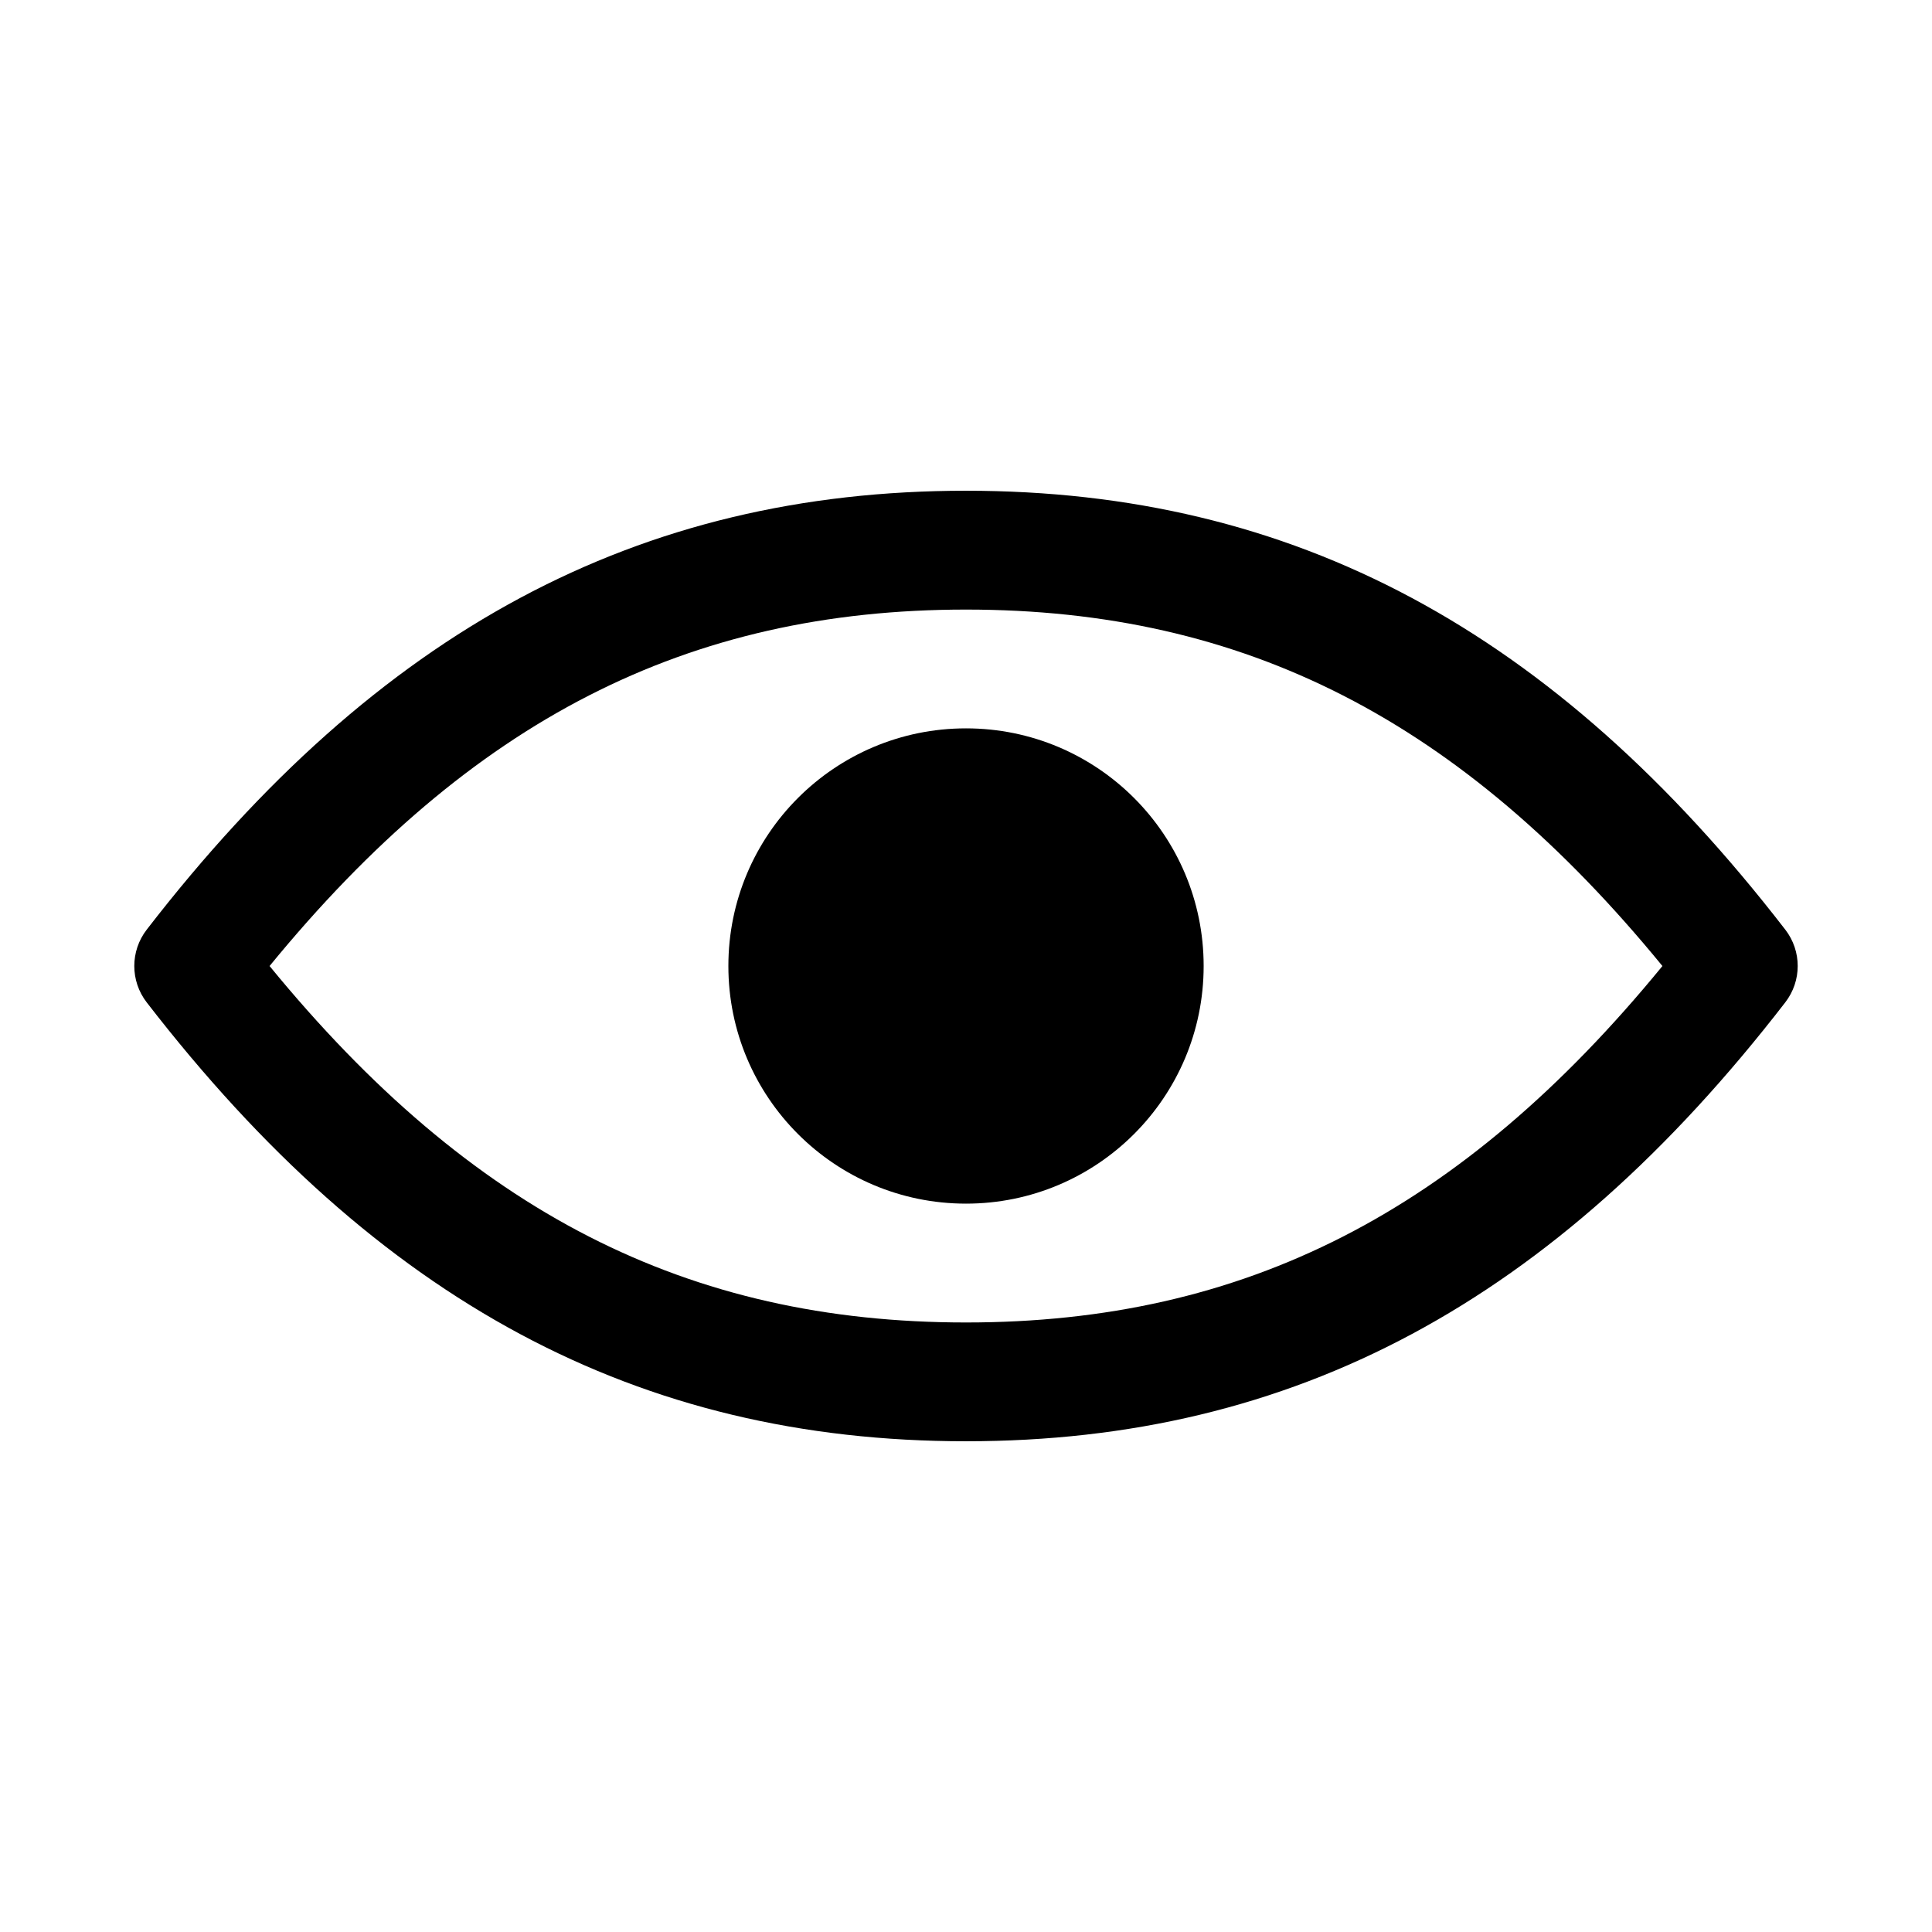
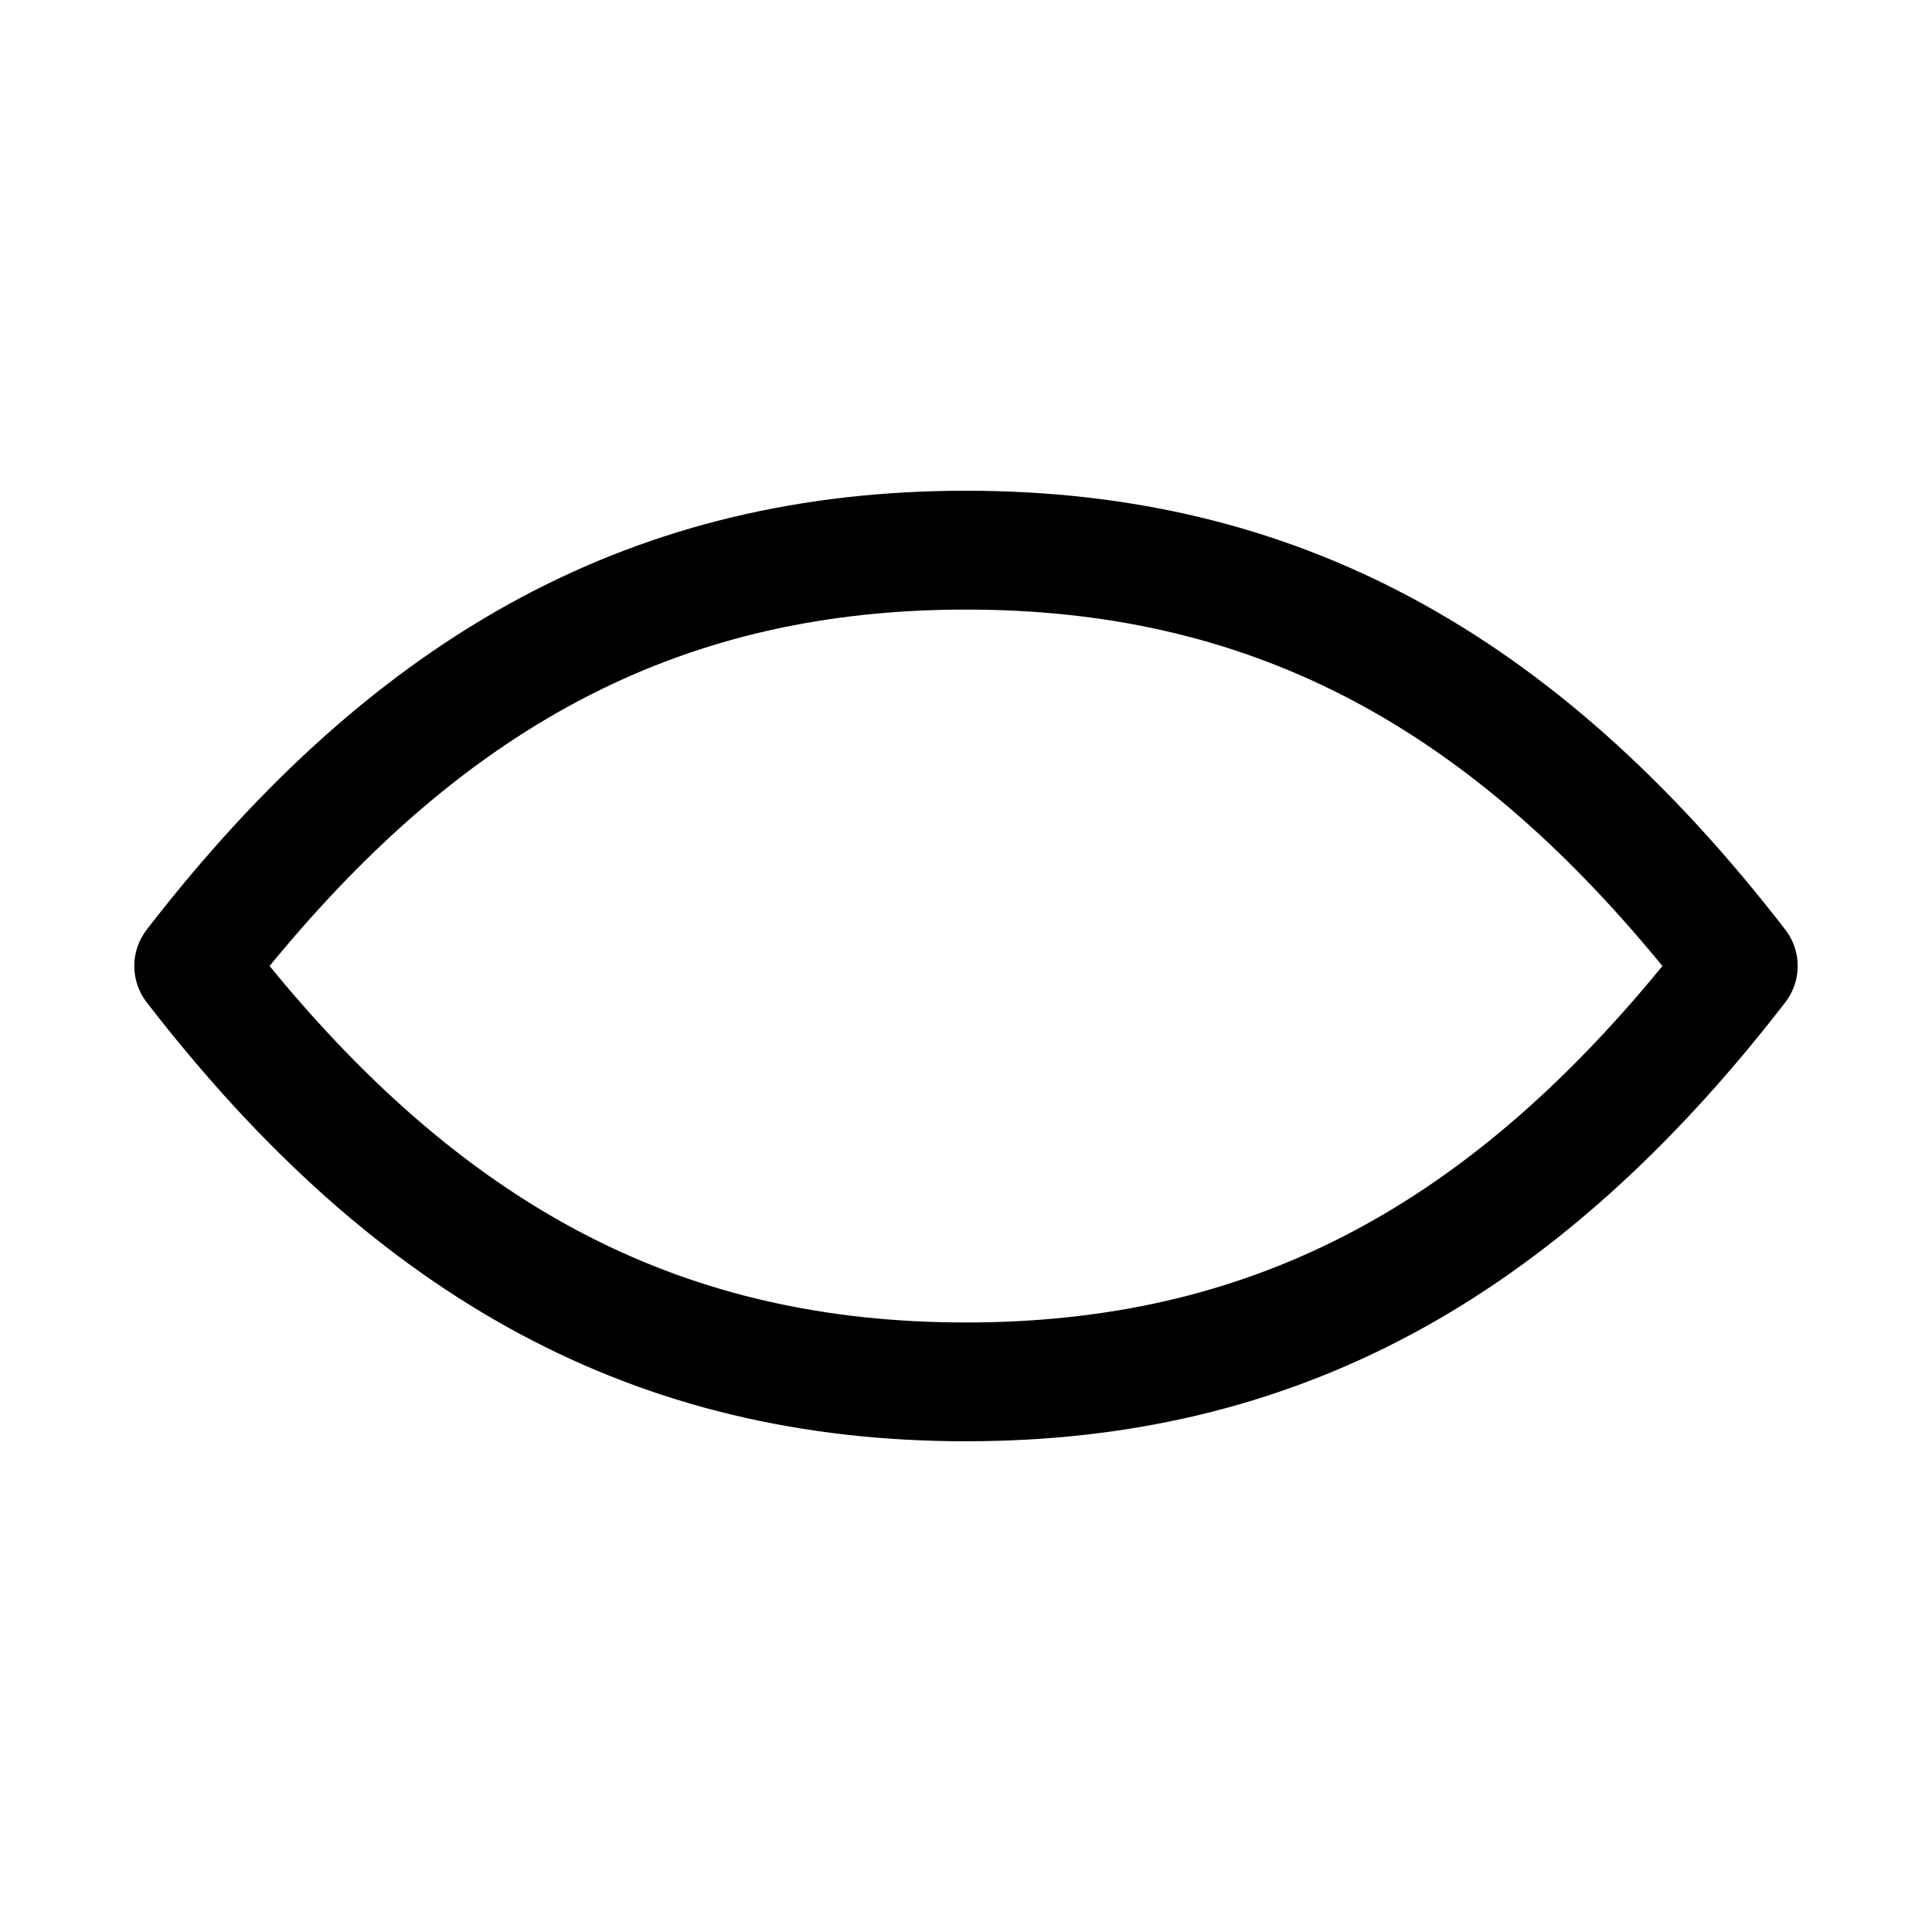
<svg xmlns="http://www.w3.org/2000/svg" fill="#000000" width="800px" height="800px" version="1.1" viewBox="144 144 512 512">
  <g>
    <path d="m617.13 390.38c-61.301-79.367-130.3-116.33-217.13-116.33s-155.83 36.961-217.13 116.33c-4.375 5.676-4.375 13.574 0 19.25 61.297 79.363 130.29 116.32 217.13 116.32 86.836 0 155.83-36.961 217.13-116.33 4.375-5.672 4.375-13.574 0-19.246zm-217.13 104.09c-73.801 0-131.16-29.234-184.56-94.465 53.402-65.227 110.76-94.461 184.56-94.461s131.16 29.234 184.56 94.465c-53.406 65.227-110.77 94.461-184.56 94.461z" />
-     <path d="m462.98 400c0 34.781-28.195 62.977-62.977 62.977s-62.977-28.195-62.977-62.977 28.195-62.977 62.977-62.977 62.977 28.195 62.977 62.977" />
  </g>
</svg>